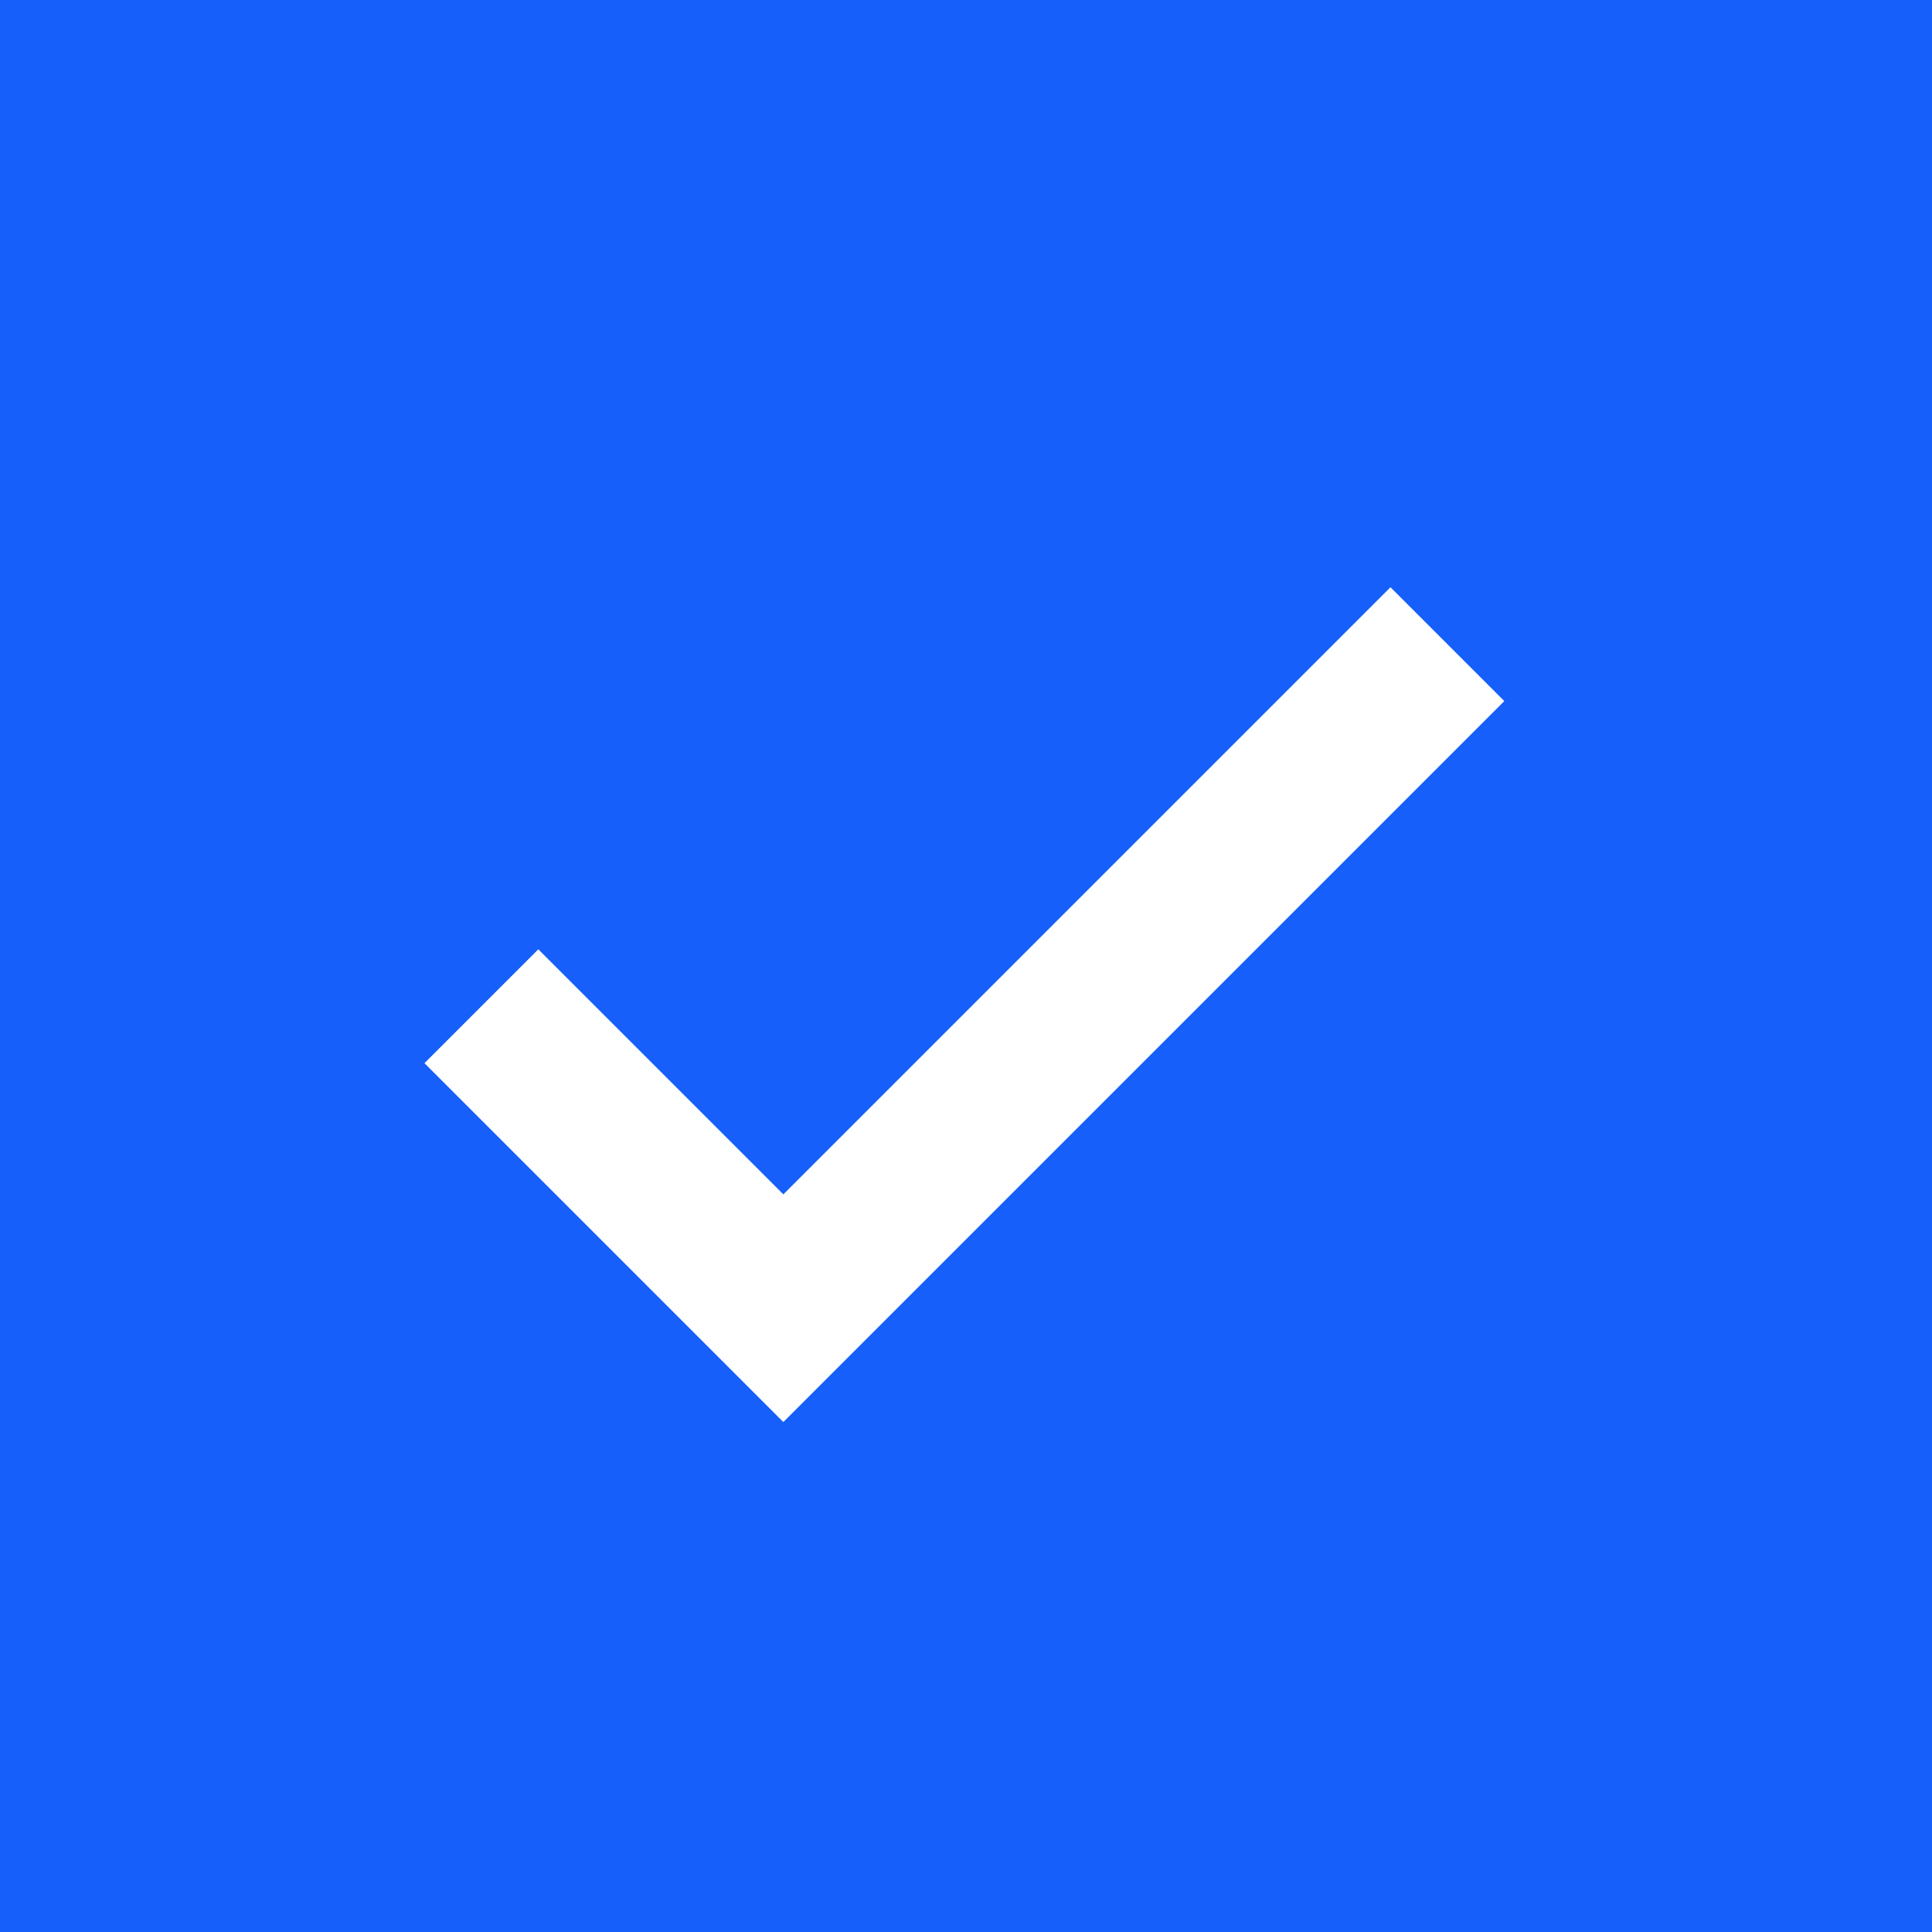
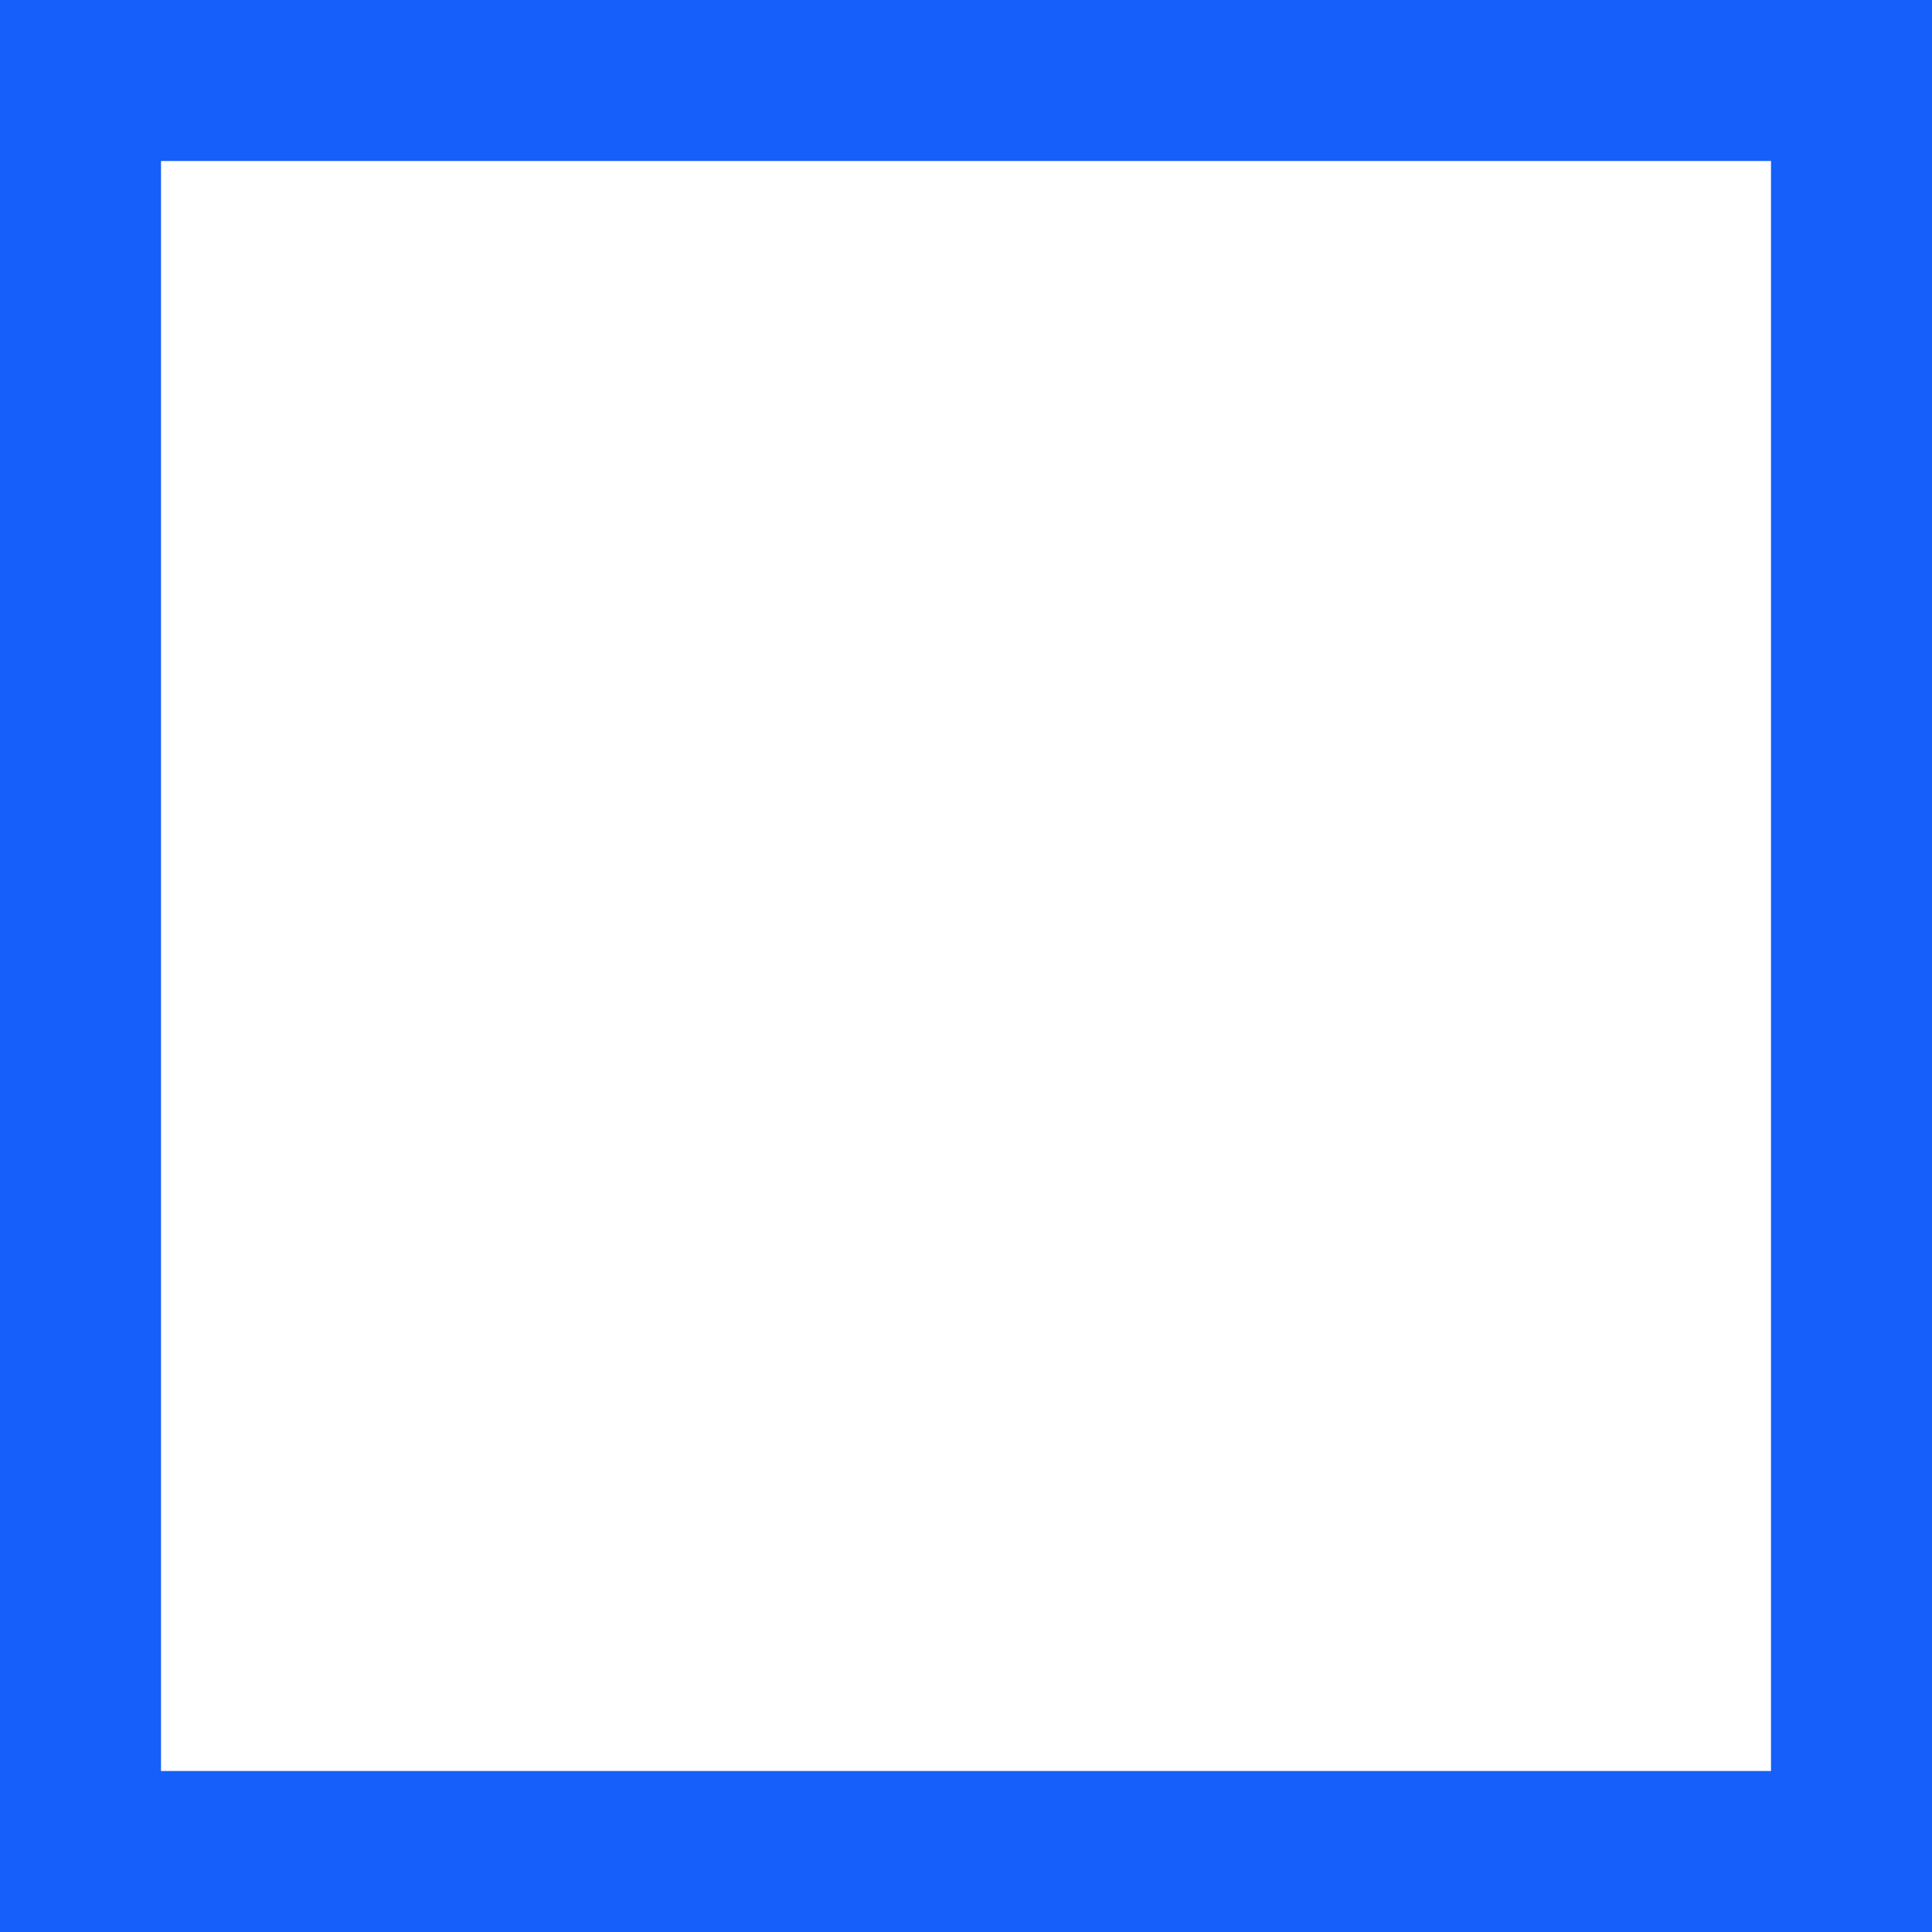
<svg xmlns="http://www.w3.org/2000/svg" viewBox="0 0 24 24">
  <g transform="translate(-1113 -537)">
    <g transform="translate(1113 537)" stroke-width="2" fill="#165ffb" stroke="#165ffb">
-       <path stroke="none" d="M0 0h24v24H0z" />
      <path fill="none" d="M1 1h22v22H1z" />
    </g>
-     <path d="M1118.98 549.5l3.751 3.751 8.249-8.249" stroke="#fff" fill="none" stroke-width="2" />
  </g>
</svg>